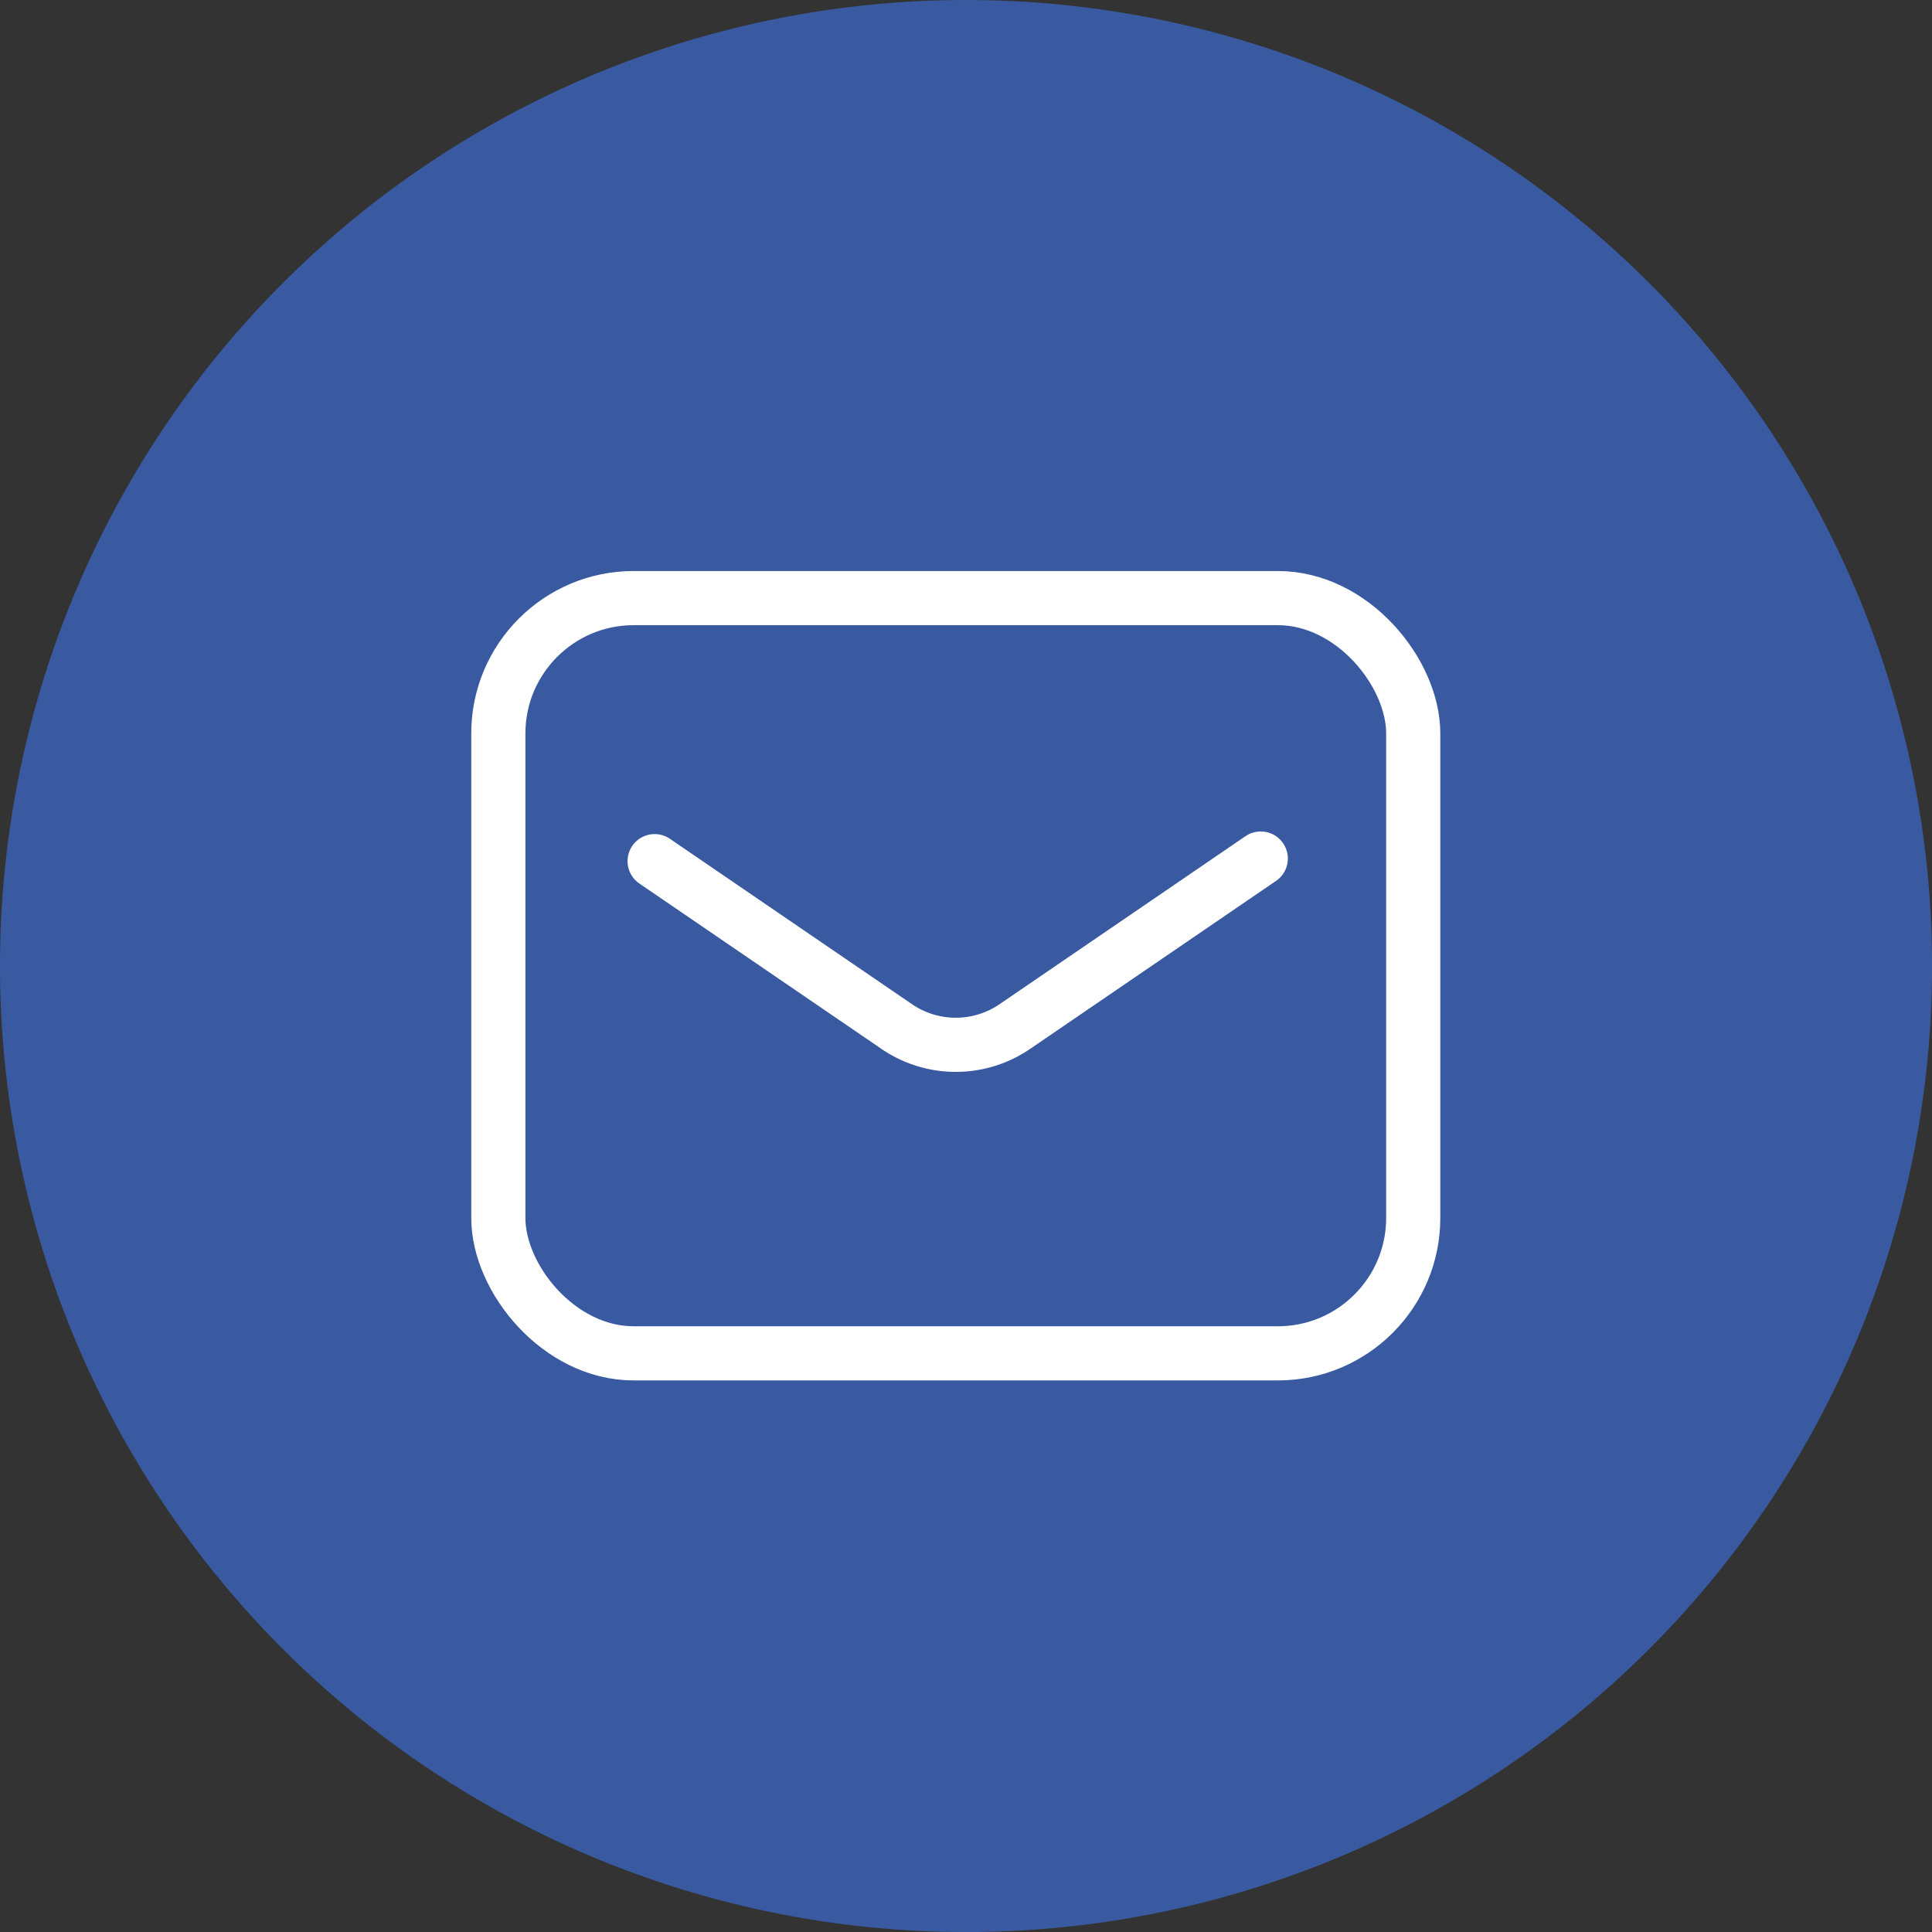
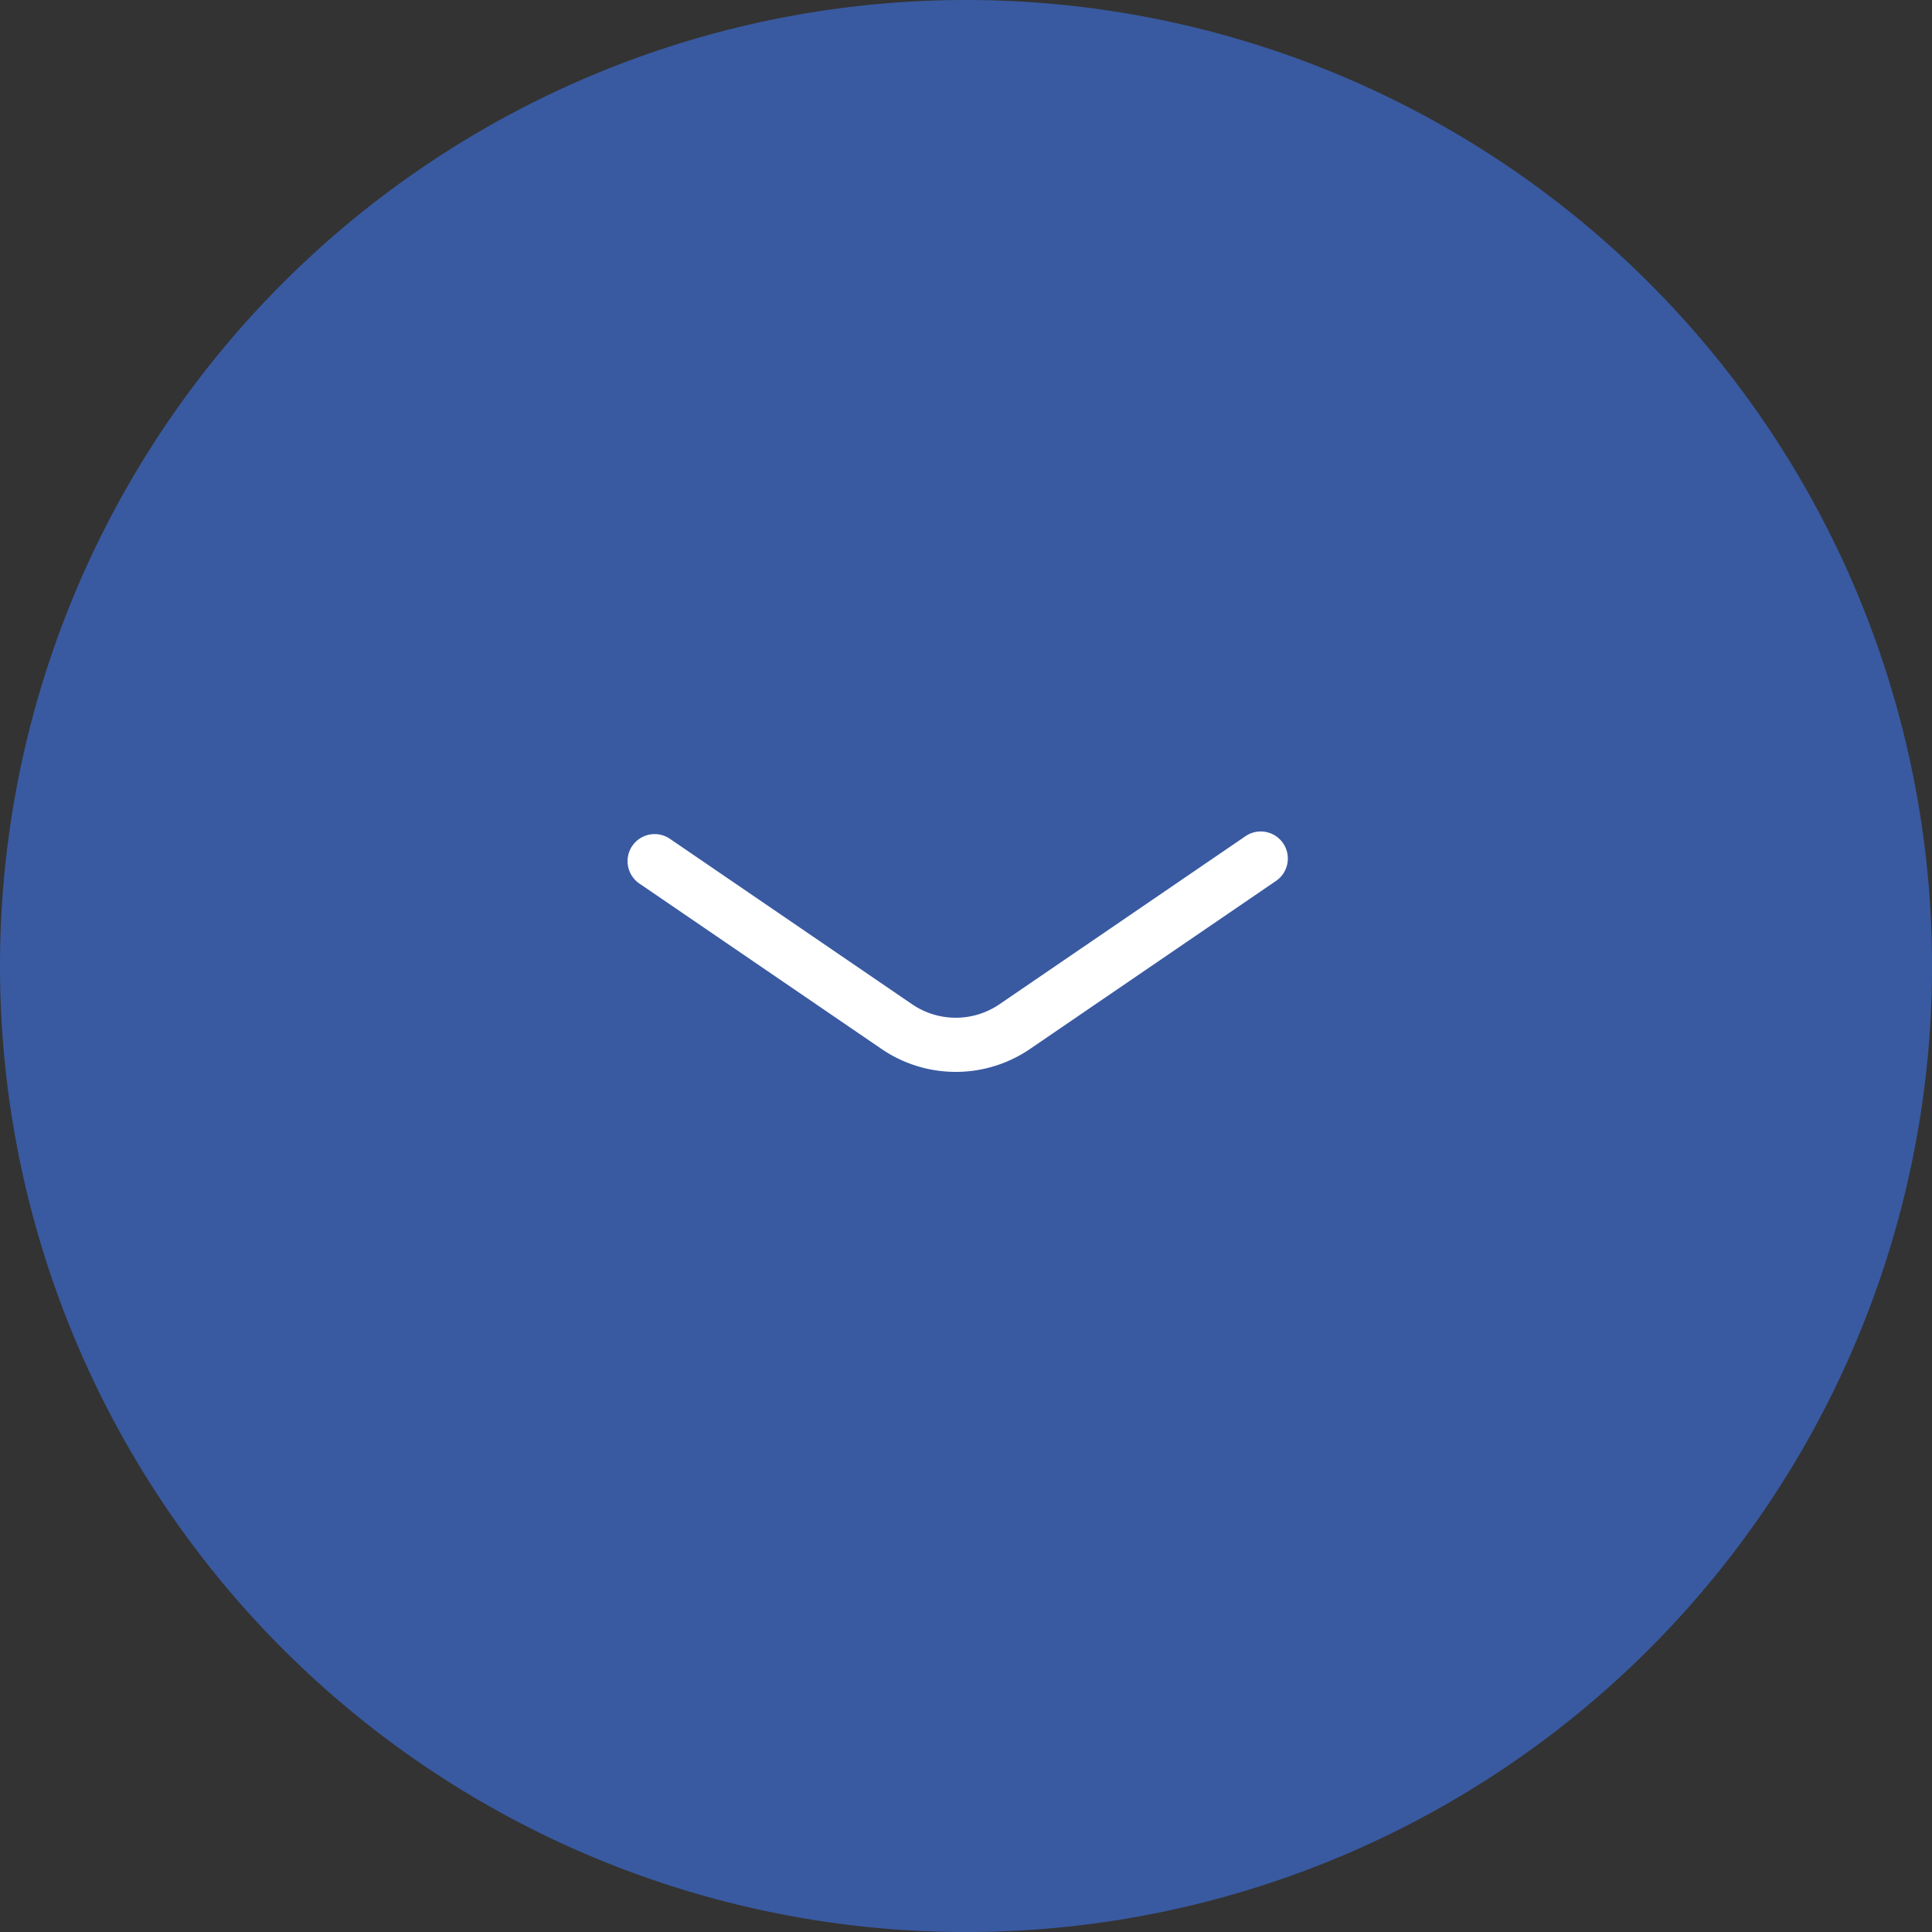
<svg xmlns="http://www.w3.org/2000/svg" id="グループ_14008" data-name="グループ 14008" width="42.817" height="42.817" viewBox="0 0 42.817 42.817">
  <rect x="0" y="0" width="42.817" height="42.817" fill="#333333" stroke="none" />
  <defs>
    <style>
      .cls-1 {
        fill: #395aa1;
      }

      .cls-2 {
        fill: none;
        stroke: #fff;
        stroke-linecap: round;
        stroke-linejoin: round;
        stroke-width: 1.2px;
      }
    </style>
  </defs>
-   <path id="パス_48736" data-name="パス 48736" class="cls-1" d="M21.409,0A21.409,21.409,0,1,1,0,21.409,21.409,21.409,0,0,1,21.409,0Z" transform="translate(0 0)" />
+   <path id="パス_48736" data-name="パス 48736" class="cls-1" d="M21.409,0A21.409,21.409,0,1,1,0,21.409,21.409,21.409,0,0,1,21.409,0" transform="translate(0 0)" />
  <g id="グループ_14006" data-name="グループ 14006" transform="translate(11.044 13.255)">
-     <rect id="長方形_4173" data-name="長方形 4173" class="cls-2" width="20.276" height="16.738" rx="3" transform="translate(0 0)" />
    <path id="パス_15259" data-name="パス 15259" class="cls-2" d="M12.15,20.058l5.356,3.659a2.318,2.318,0,0,0,2.636,0L25.583,20" transform="translate(-8.686 -14.228)" />
  </g>
</svg>